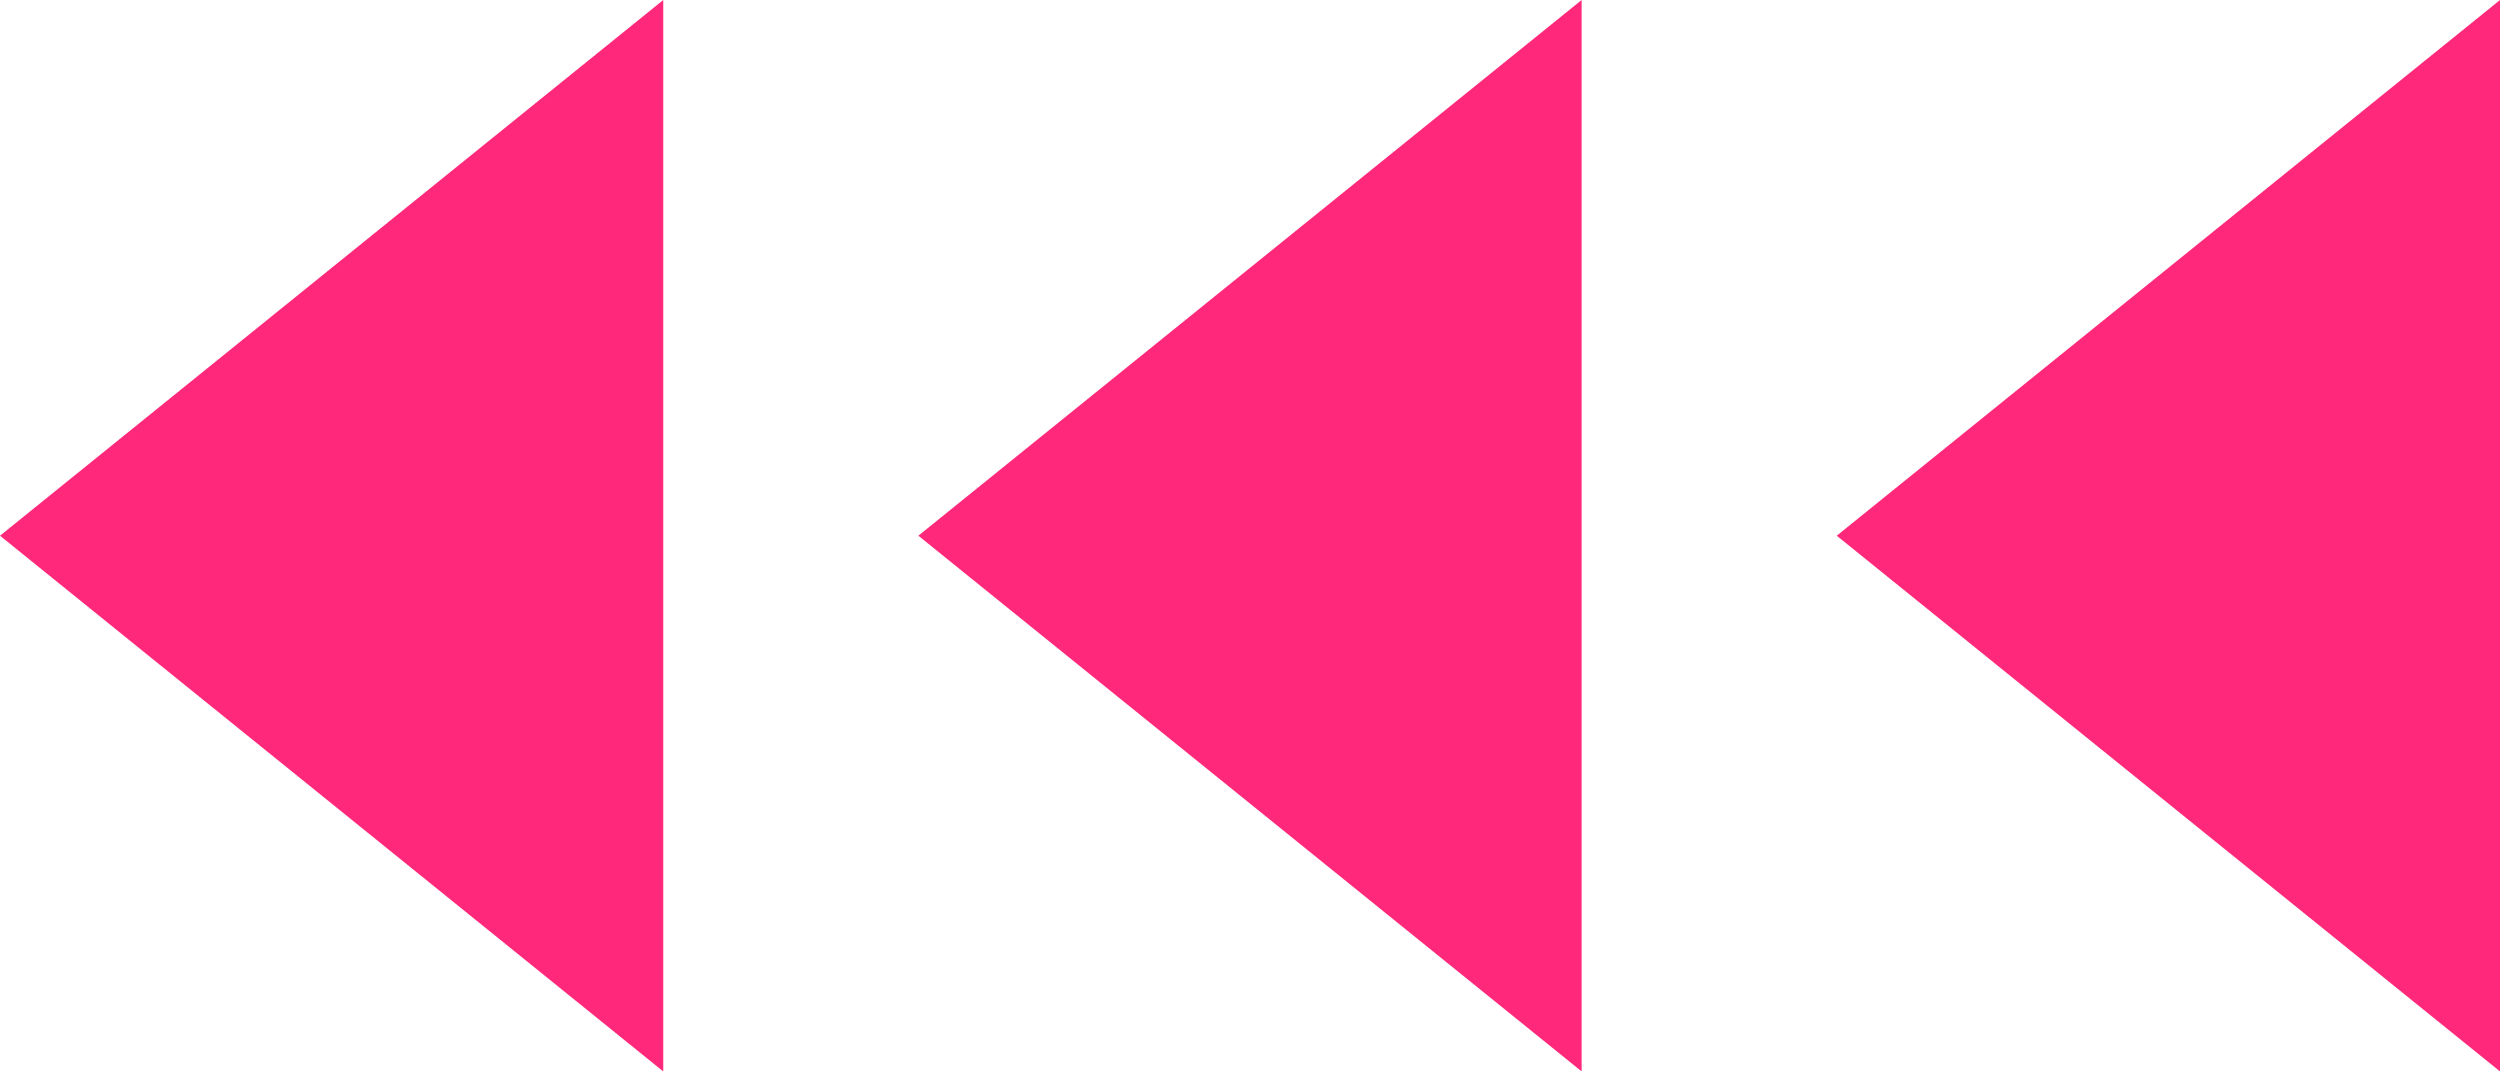
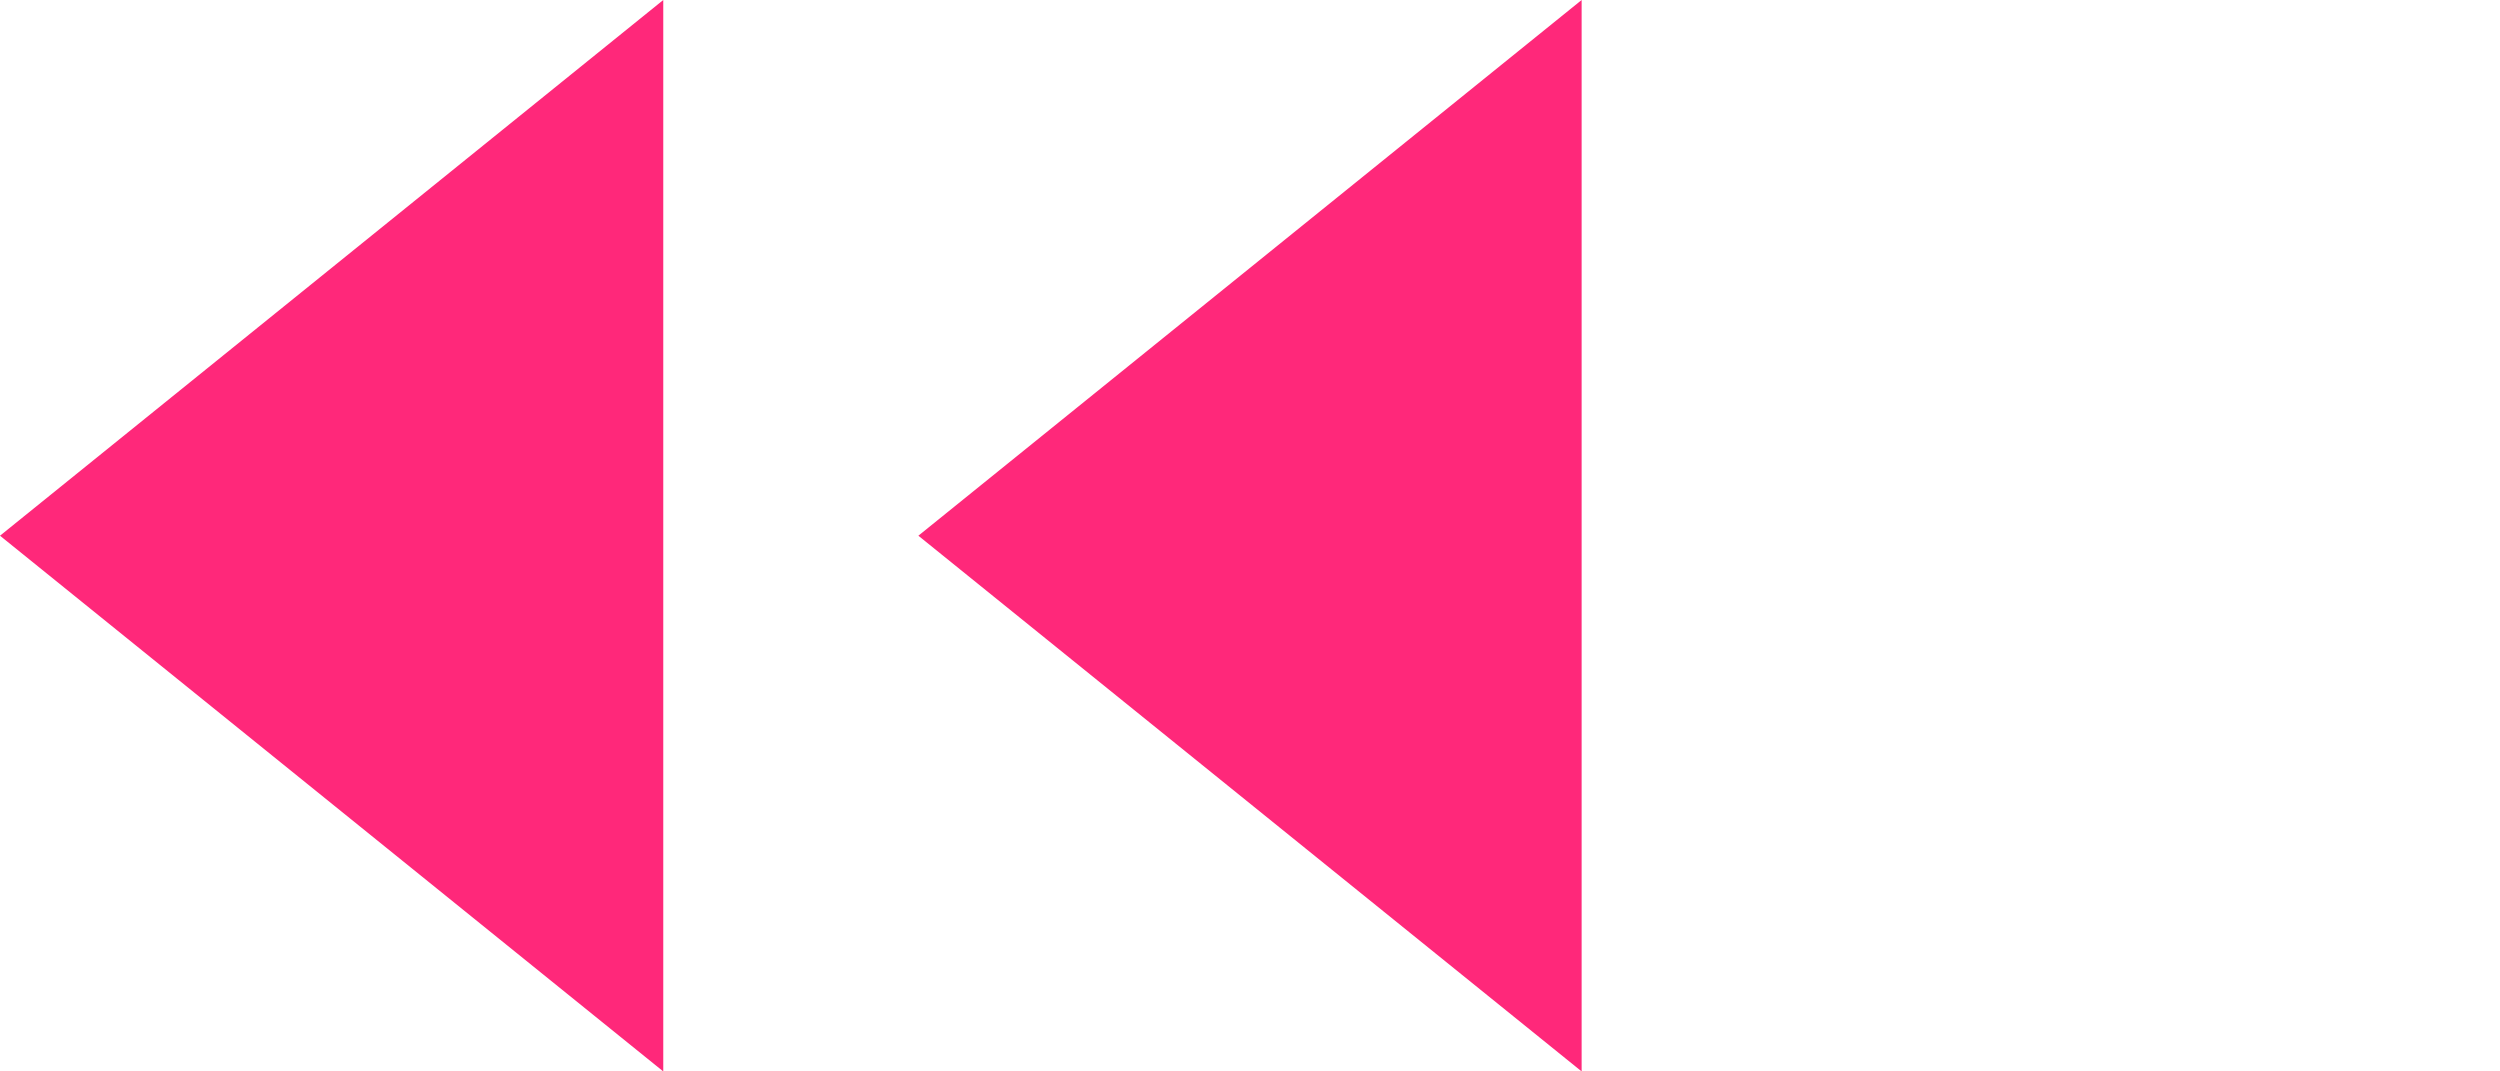
<svg xmlns="http://www.w3.org/2000/svg" viewBox="0 0 98 42">
  <defs>
    <style>.cls-1{fill:#ff287a;mix-blend-mode:multiply;}.cls-2{isolation:isolate;}</style>
  </defs>
  <g class="cls-2">
    <g id="_イヤー_2">
      <g id="design">
        <g>
-           <polygon class="cls-1" points="98 42 72 21 98 0 98 42" />
          <polygon class="cls-1" points="62 42 36 21 62 0 62 42" />
          <polygon class="cls-1" points="26 42 0 21 26 0 26 42" />
        </g>
      </g>
    </g>
  </g>
</svg>